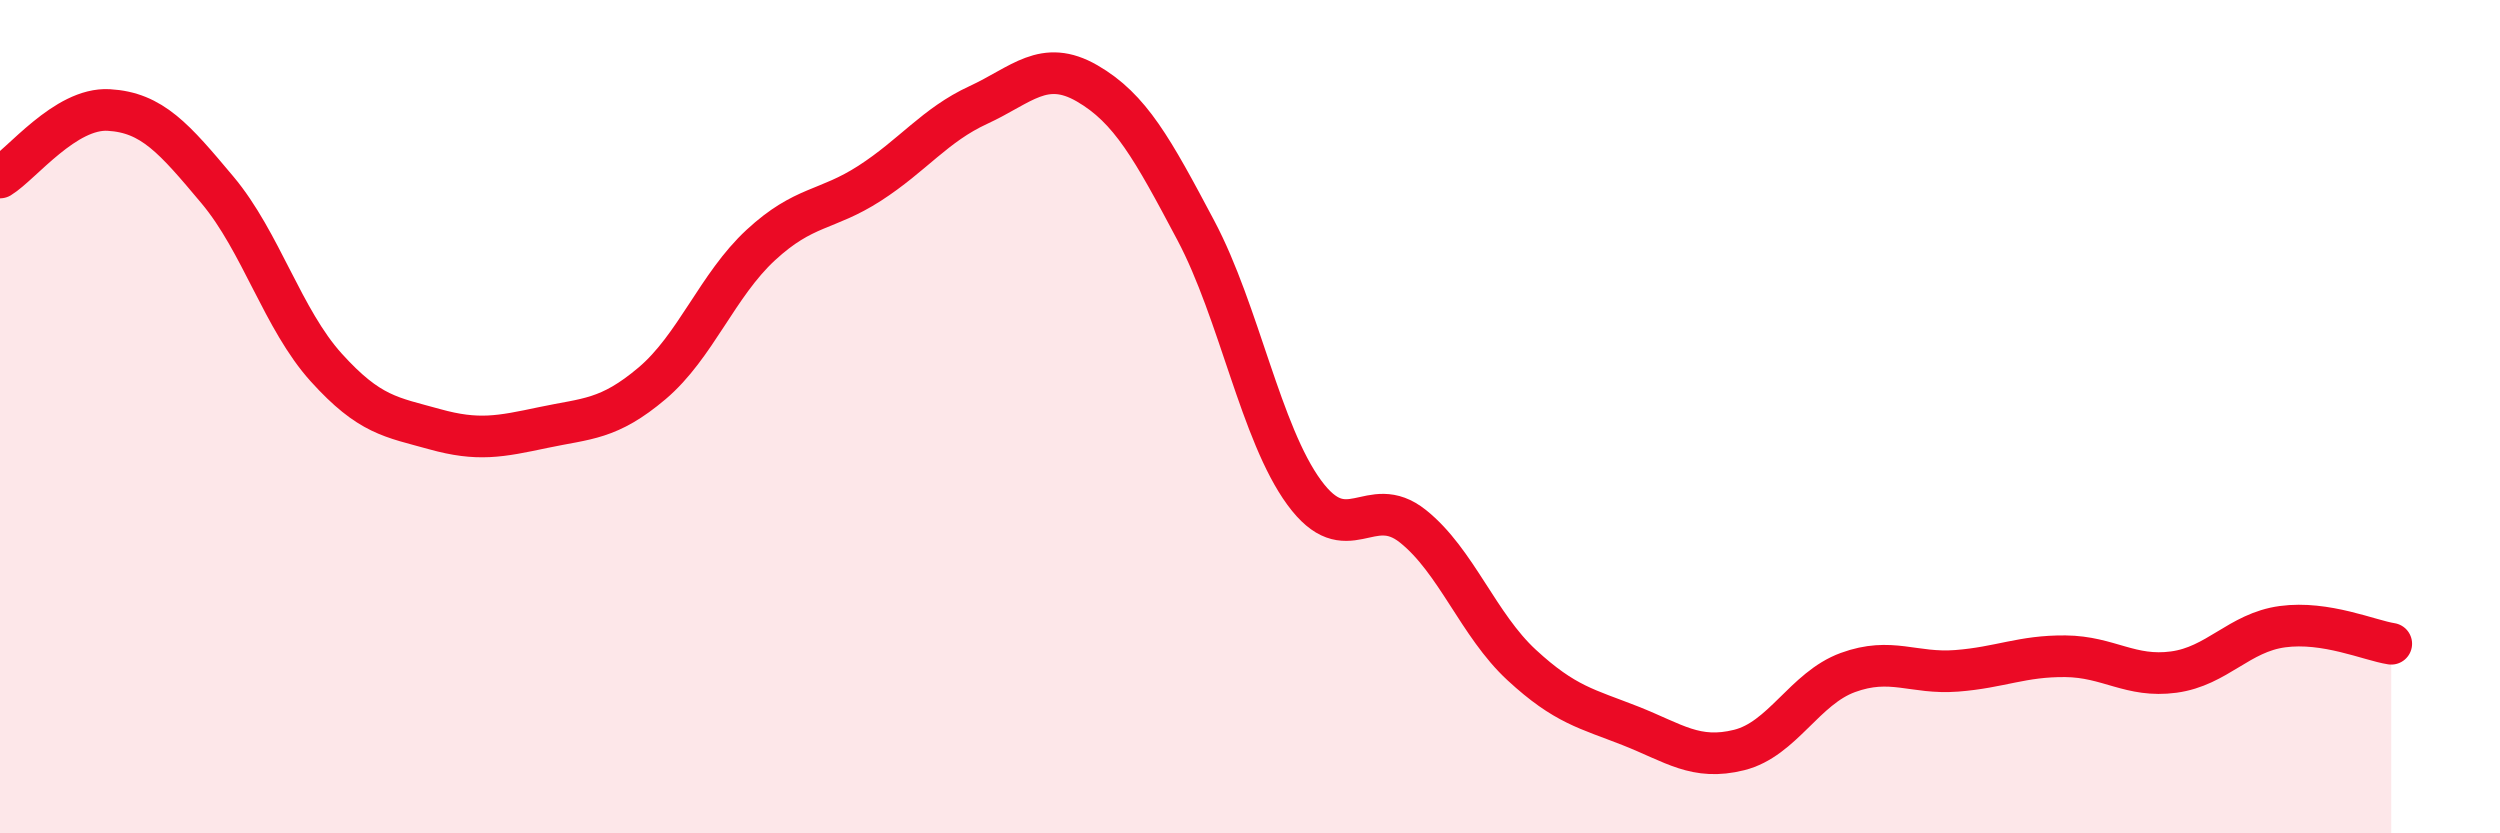
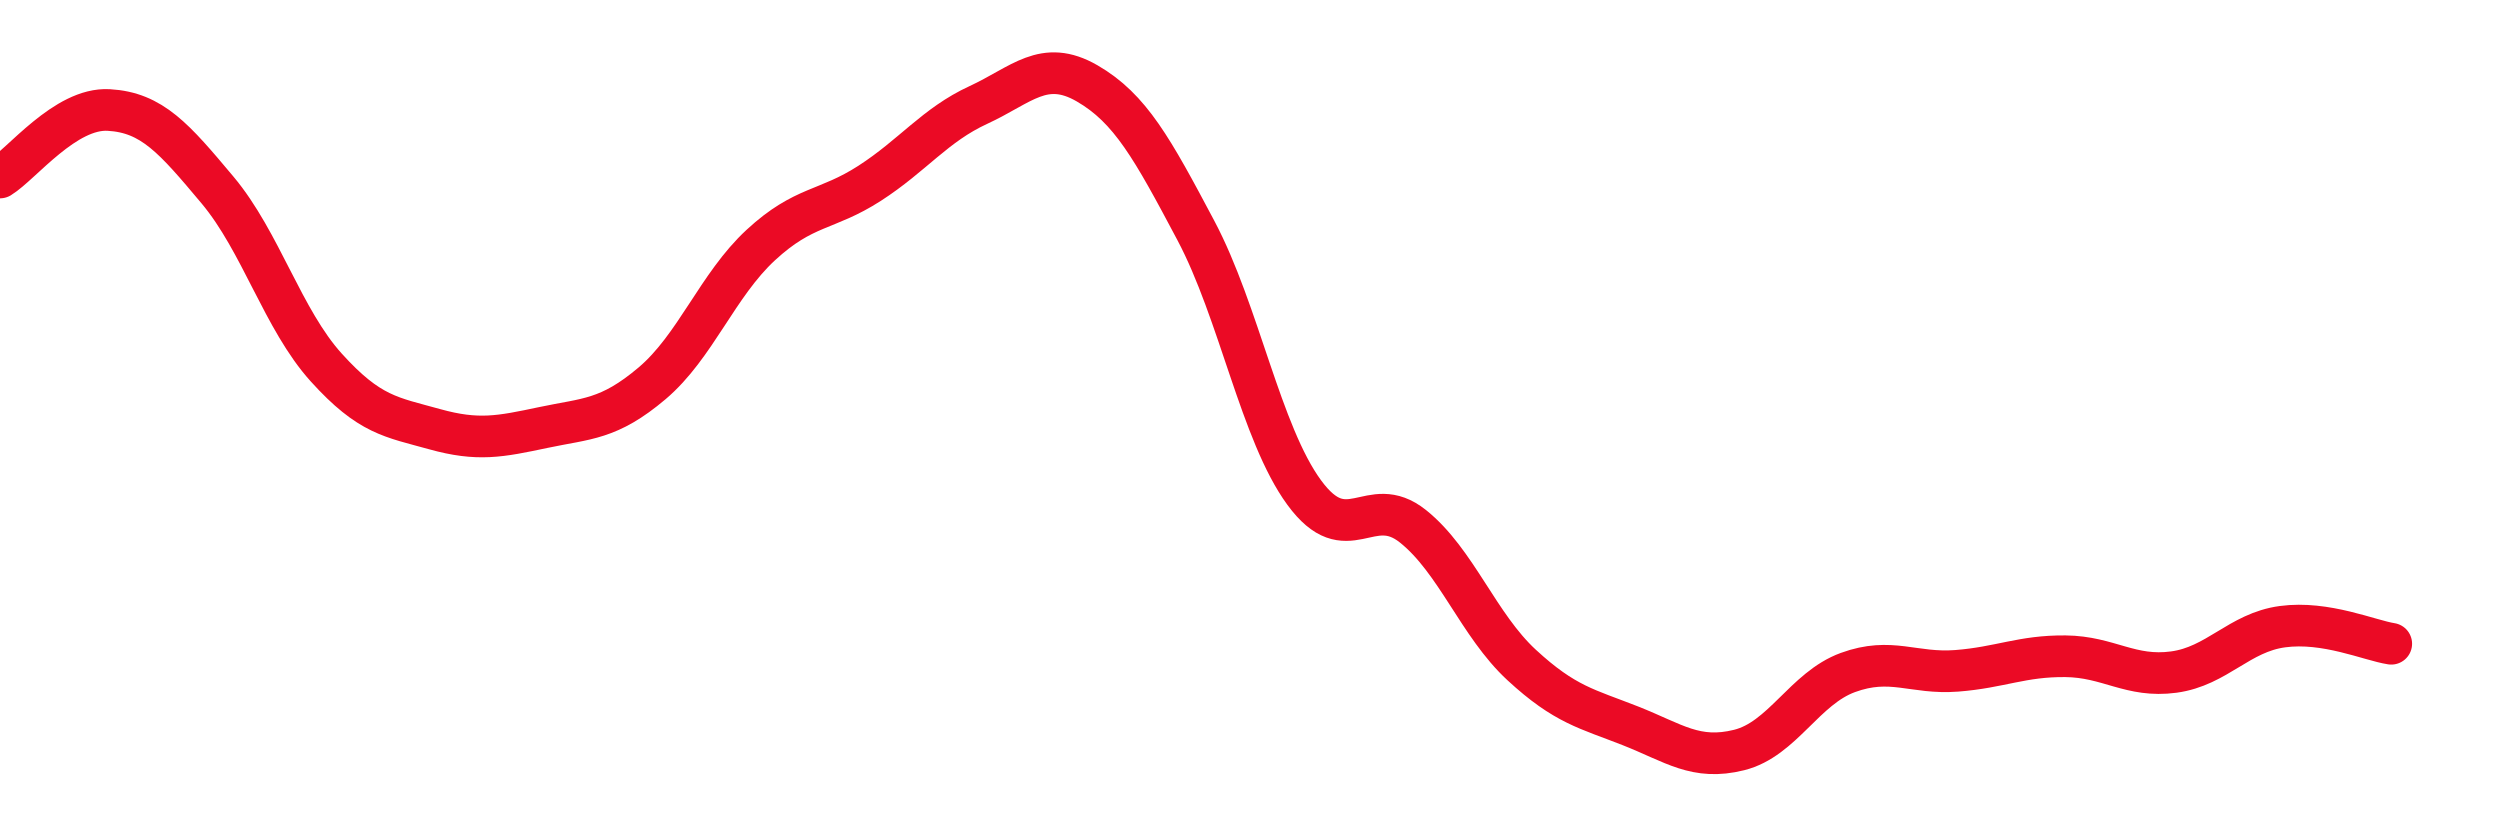
<svg xmlns="http://www.w3.org/2000/svg" width="60" height="20" viewBox="0 0 60 20">
-   <path d="M 0,4.26 C 0.52,3.94 1.57,2.58 2.61,2.64 C 3.65,2.7 4.18,3.32 5.22,4.56 C 6.26,5.8 6.79,7.67 7.83,8.82 C 8.87,9.97 9.39,10.01 10.43,10.3 C 11.47,10.59 12,10.48 13.04,10.26 C 14.08,10.04 14.61,10.08 15.65,9.2 C 16.69,8.32 17.22,6.84 18.26,5.88 C 19.3,4.92 19.83,5.07 20.87,4.4 C 21.91,3.73 22.44,3 23.48,2.52 C 24.52,2.04 25.05,1.4 26.09,2 C 27.13,2.6 27.66,3.57 28.7,5.53 C 29.74,7.49 30.26,10.4 31.3,11.82 C 32.34,13.24 32.87,11.8 33.91,12.63 C 34.95,13.46 35.48,15 36.52,15.96 C 37.56,16.92 38.09,17.01 39.13,17.42 C 40.17,17.83 40.7,18.26 41.74,18 C 42.78,17.74 43.31,16.52 44.35,16.14 C 45.39,15.76 45.92,16.18 46.96,16.1 C 48,16.02 48.53,15.74 49.57,15.75 C 50.61,15.76 51.13,16.27 52.17,16.13 C 53.21,15.99 53.74,15.18 54.78,15.04 C 55.82,14.9 56.87,15.37 57.39,15.45L57.39 20L0 20Z" fill="#EB0A25" opacity="0.1" stroke-linecap="round" stroke-linejoin="round" />
  <path d="M 0,4.26 C 0.52,3.94 1.57,2.58 2.61,2.64 C 3.65,2.7 4.18,3.32 5.22,4.56 C 6.26,5.8 6.79,7.67 7.83,8.82 C 8.87,9.97 9.39,10.01 10.43,10.3 C 11.47,10.59 12,10.48 13.04,10.26 C 14.08,10.04 14.61,10.08 15.65,9.2 C 16.69,8.32 17.22,6.84 18.26,5.88 C 19.3,4.92 19.83,5.07 20.87,4.4 C 21.91,3.73 22.44,3 23.48,2.52 C 24.52,2.04 25.05,1.4 26.09,2 C 27.13,2.6 27.66,3.57 28.7,5.53 C 29.74,7.49 30.26,10.4 31.3,11.82 C 32.34,13.24 32.87,11.8 33.91,12.63 C 34.95,13.46 35.48,15 36.52,15.96 C 37.56,16.92 38.09,17.01 39.13,17.42 C 40.17,17.83 40.7,18.26 41.74,18 C 42.78,17.74 43.31,16.52 44.35,16.14 C 45.39,15.76 45.92,16.18 46.96,16.1 C 48,16.02 48.53,15.74 49.57,15.75 C 50.61,15.76 51.13,16.27 52.17,16.13 C 53.21,15.99 53.74,15.18 54.78,15.04 C 55.82,14.9 56.87,15.37 57.39,15.45" stroke="#EB0A25" stroke-width="1" fill="none" stroke-linecap="round" stroke-linejoin="round" />
</svg>